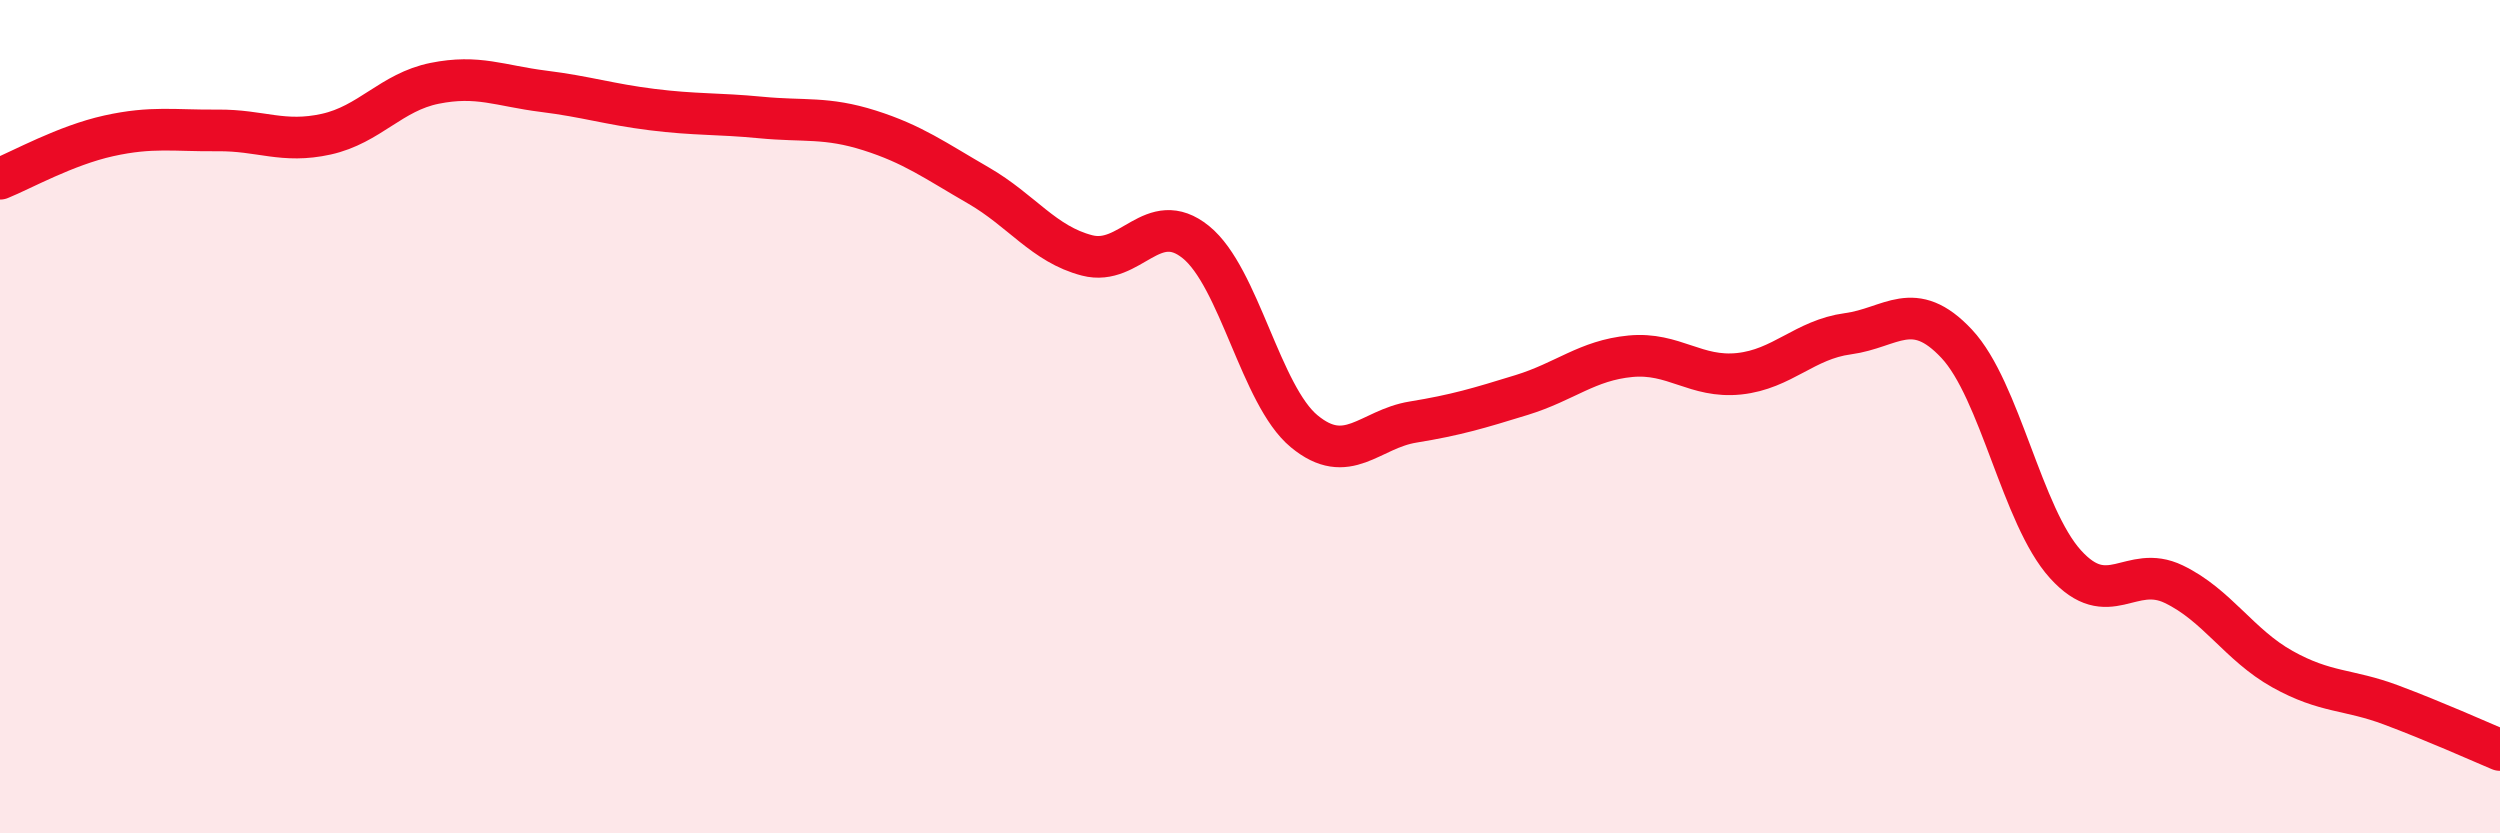
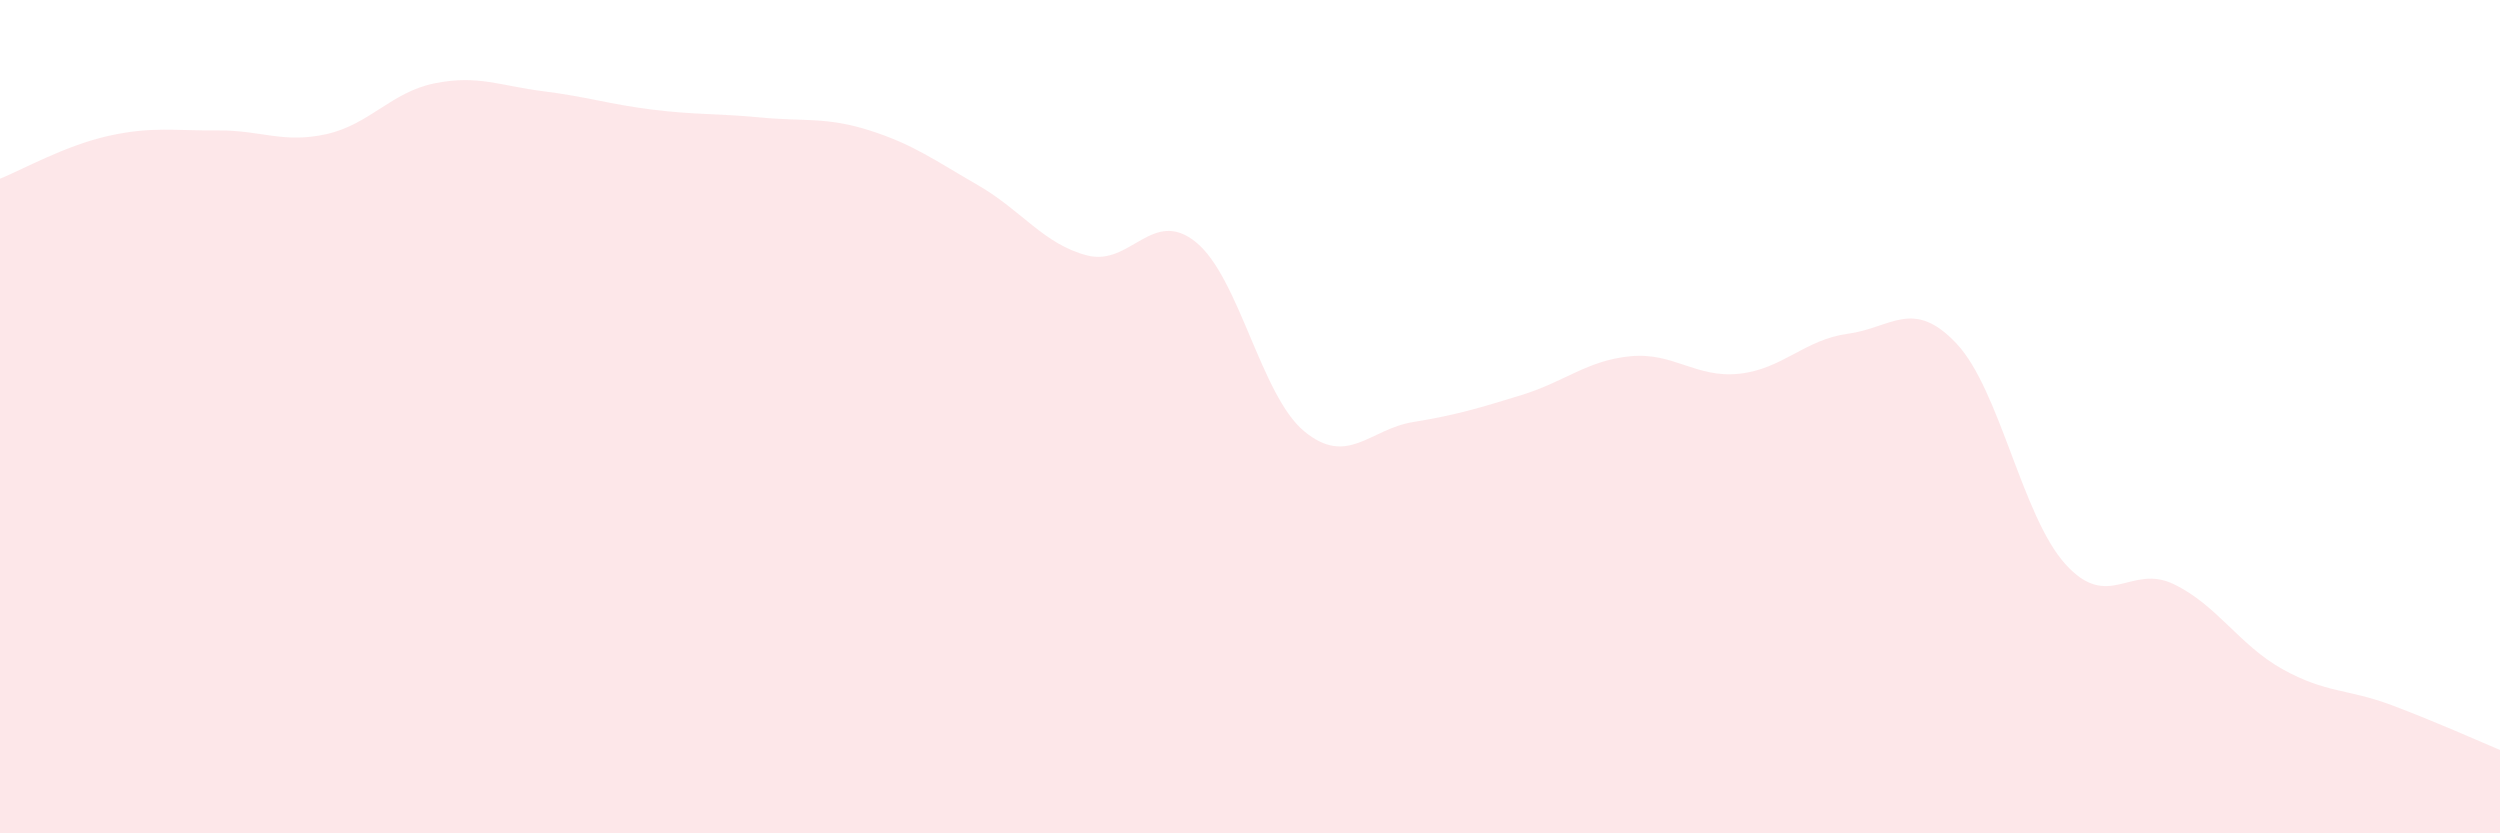
<svg xmlns="http://www.w3.org/2000/svg" width="60" height="20" viewBox="0 0 60 20">
  <path d="M 0,4.29 C 0.52,4.08 1.57,3.49 2.61,3.26 C 3.65,3.03 4.18,3.14 5.22,3.13 C 6.26,3.12 6.79,3.45 7.83,3.22 C 8.87,2.99 9.39,2.21 10.43,2 C 11.47,1.79 12,2.06 13.04,2.19 C 14.08,2.32 14.61,2.5 15.65,2.63 C 16.69,2.76 17.22,2.72 18.26,2.82 C 19.3,2.92 19.83,2.8 20.87,3.13 C 21.91,3.46 22.44,3.85 23.48,4.45 C 24.52,5.05 25.05,5.86 26.09,6.13 C 27.13,6.4 27.66,4.97 28.7,5.81 C 29.74,6.65 30.26,9.49 31.3,10.35 C 32.34,11.21 32.87,10.3 33.91,10.13 C 34.95,9.96 35.48,9.8 36.52,9.48 C 37.56,9.16 38.09,8.65 39.13,8.55 C 40.17,8.45 40.7,9.08 41.74,8.97 C 42.78,8.86 43.31,8.15 44.35,8.01 C 45.39,7.87 45.92,7.14 46.96,8.25 C 48,9.36 48.53,12.39 49.57,13.54 C 50.61,14.69 51.13,13.52 52.17,14.02 C 53.21,14.52 53.74,15.48 54.78,16.06 C 55.82,16.64 56.35,16.53 57.39,16.92 C 58.43,17.31 59.48,17.78 60,18L60 20L0 20Z" fill="#EB0A25" opacity="0.1" stroke-linecap="round" stroke-linejoin="round" />
-   <path d="M 0,4.29 C 0.52,4.08 1.57,3.49 2.61,3.26 C 3.65,3.03 4.18,3.14 5.22,3.13 C 6.26,3.12 6.79,3.45 7.83,3.22 C 8.87,2.99 9.39,2.21 10.43,2 C 11.47,1.79 12,2.06 13.04,2.19 C 14.08,2.32 14.61,2.5 15.65,2.63 C 16.69,2.76 17.22,2.72 18.26,2.82 C 19.3,2.92 19.83,2.8 20.87,3.13 C 21.91,3.46 22.44,3.85 23.48,4.45 C 24.52,5.05 25.05,5.86 26.09,6.13 C 27.13,6.4 27.66,4.97 28.7,5.81 C 29.74,6.65 30.26,9.49 31.3,10.35 C 32.34,11.21 32.87,10.3 33.91,10.13 C 34.95,9.96 35.48,9.8 36.52,9.48 C 37.56,9.16 38.09,8.65 39.13,8.55 C 40.17,8.45 40.7,9.08 41.74,8.97 C 42.78,8.86 43.31,8.15 44.35,8.01 C 45.39,7.87 45.92,7.14 46.96,8.25 C 48,9.36 48.53,12.39 49.57,13.54 C 50.61,14.69 51.13,13.52 52.17,14.02 C 53.21,14.52 53.74,15.48 54.78,16.06 C 55.82,16.64 56.35,16.53 57.39,16.92 C 58.43,17.31 59.48,17.78 60,18" stroke="#EB0A25" stroke-width="1" fill="none" stroke-linecap="round" stroke-linejoin="round" />
</svg>